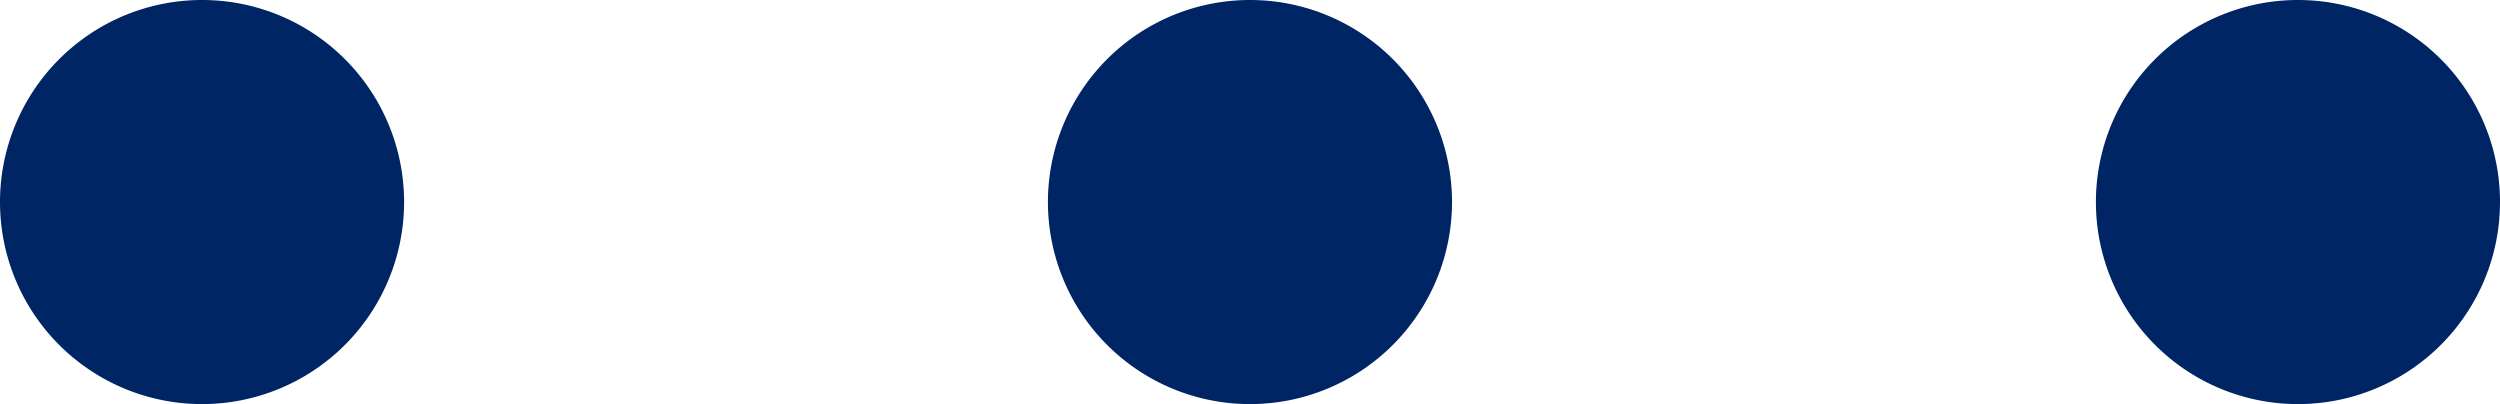
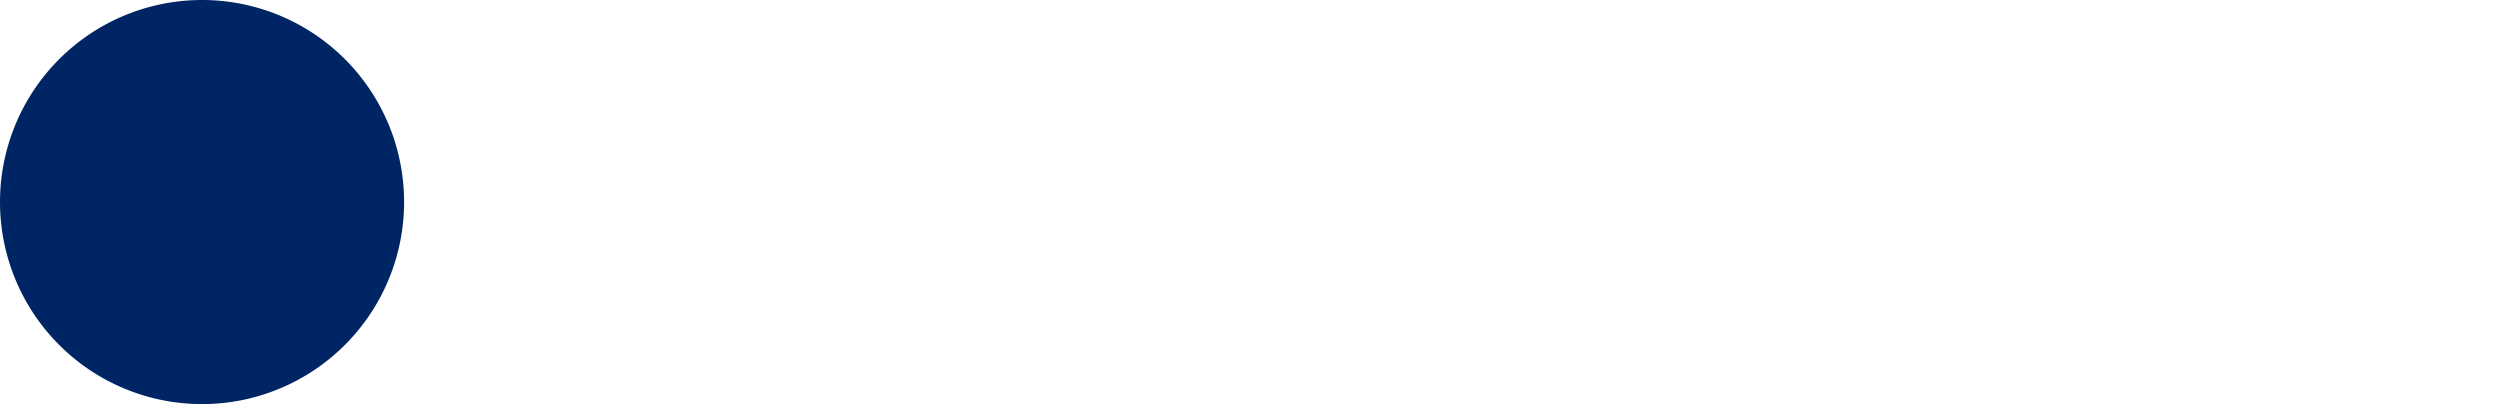
<svg xmlns="http://www.w3.org/2000/svg" width="48.615" height="7.859" viewBox="0 0 48.615 7.859">
-   <path d="M19.243,15.328a3.929,3.929,0,1,0,3.929,3.929,3.928,3.928,0,0,0-3.929-3.929Z" transform="translate(5.064 -15.328)" fill="#002565" />
  <path d="M8.429,15.328a3.929,3.929,0,1,0,3.929,3.929,3.928,3.928,0,0,0-3.929-3.929Z" transform="translate(-4.5 -15.328)" fill="#002565" />
-   <path d="M30.086,15.328a3.929,3.929,0,1,0,3.929,3.929,3.928,3.928,0,0,0-3.929-3.929Z" transform="translate(14.6 -15.328)" fill="#002565" />
+   <path d="M30.086,15.328Z" transform="translate(14.6 -15.328)" fill="#002565" />
</svg>